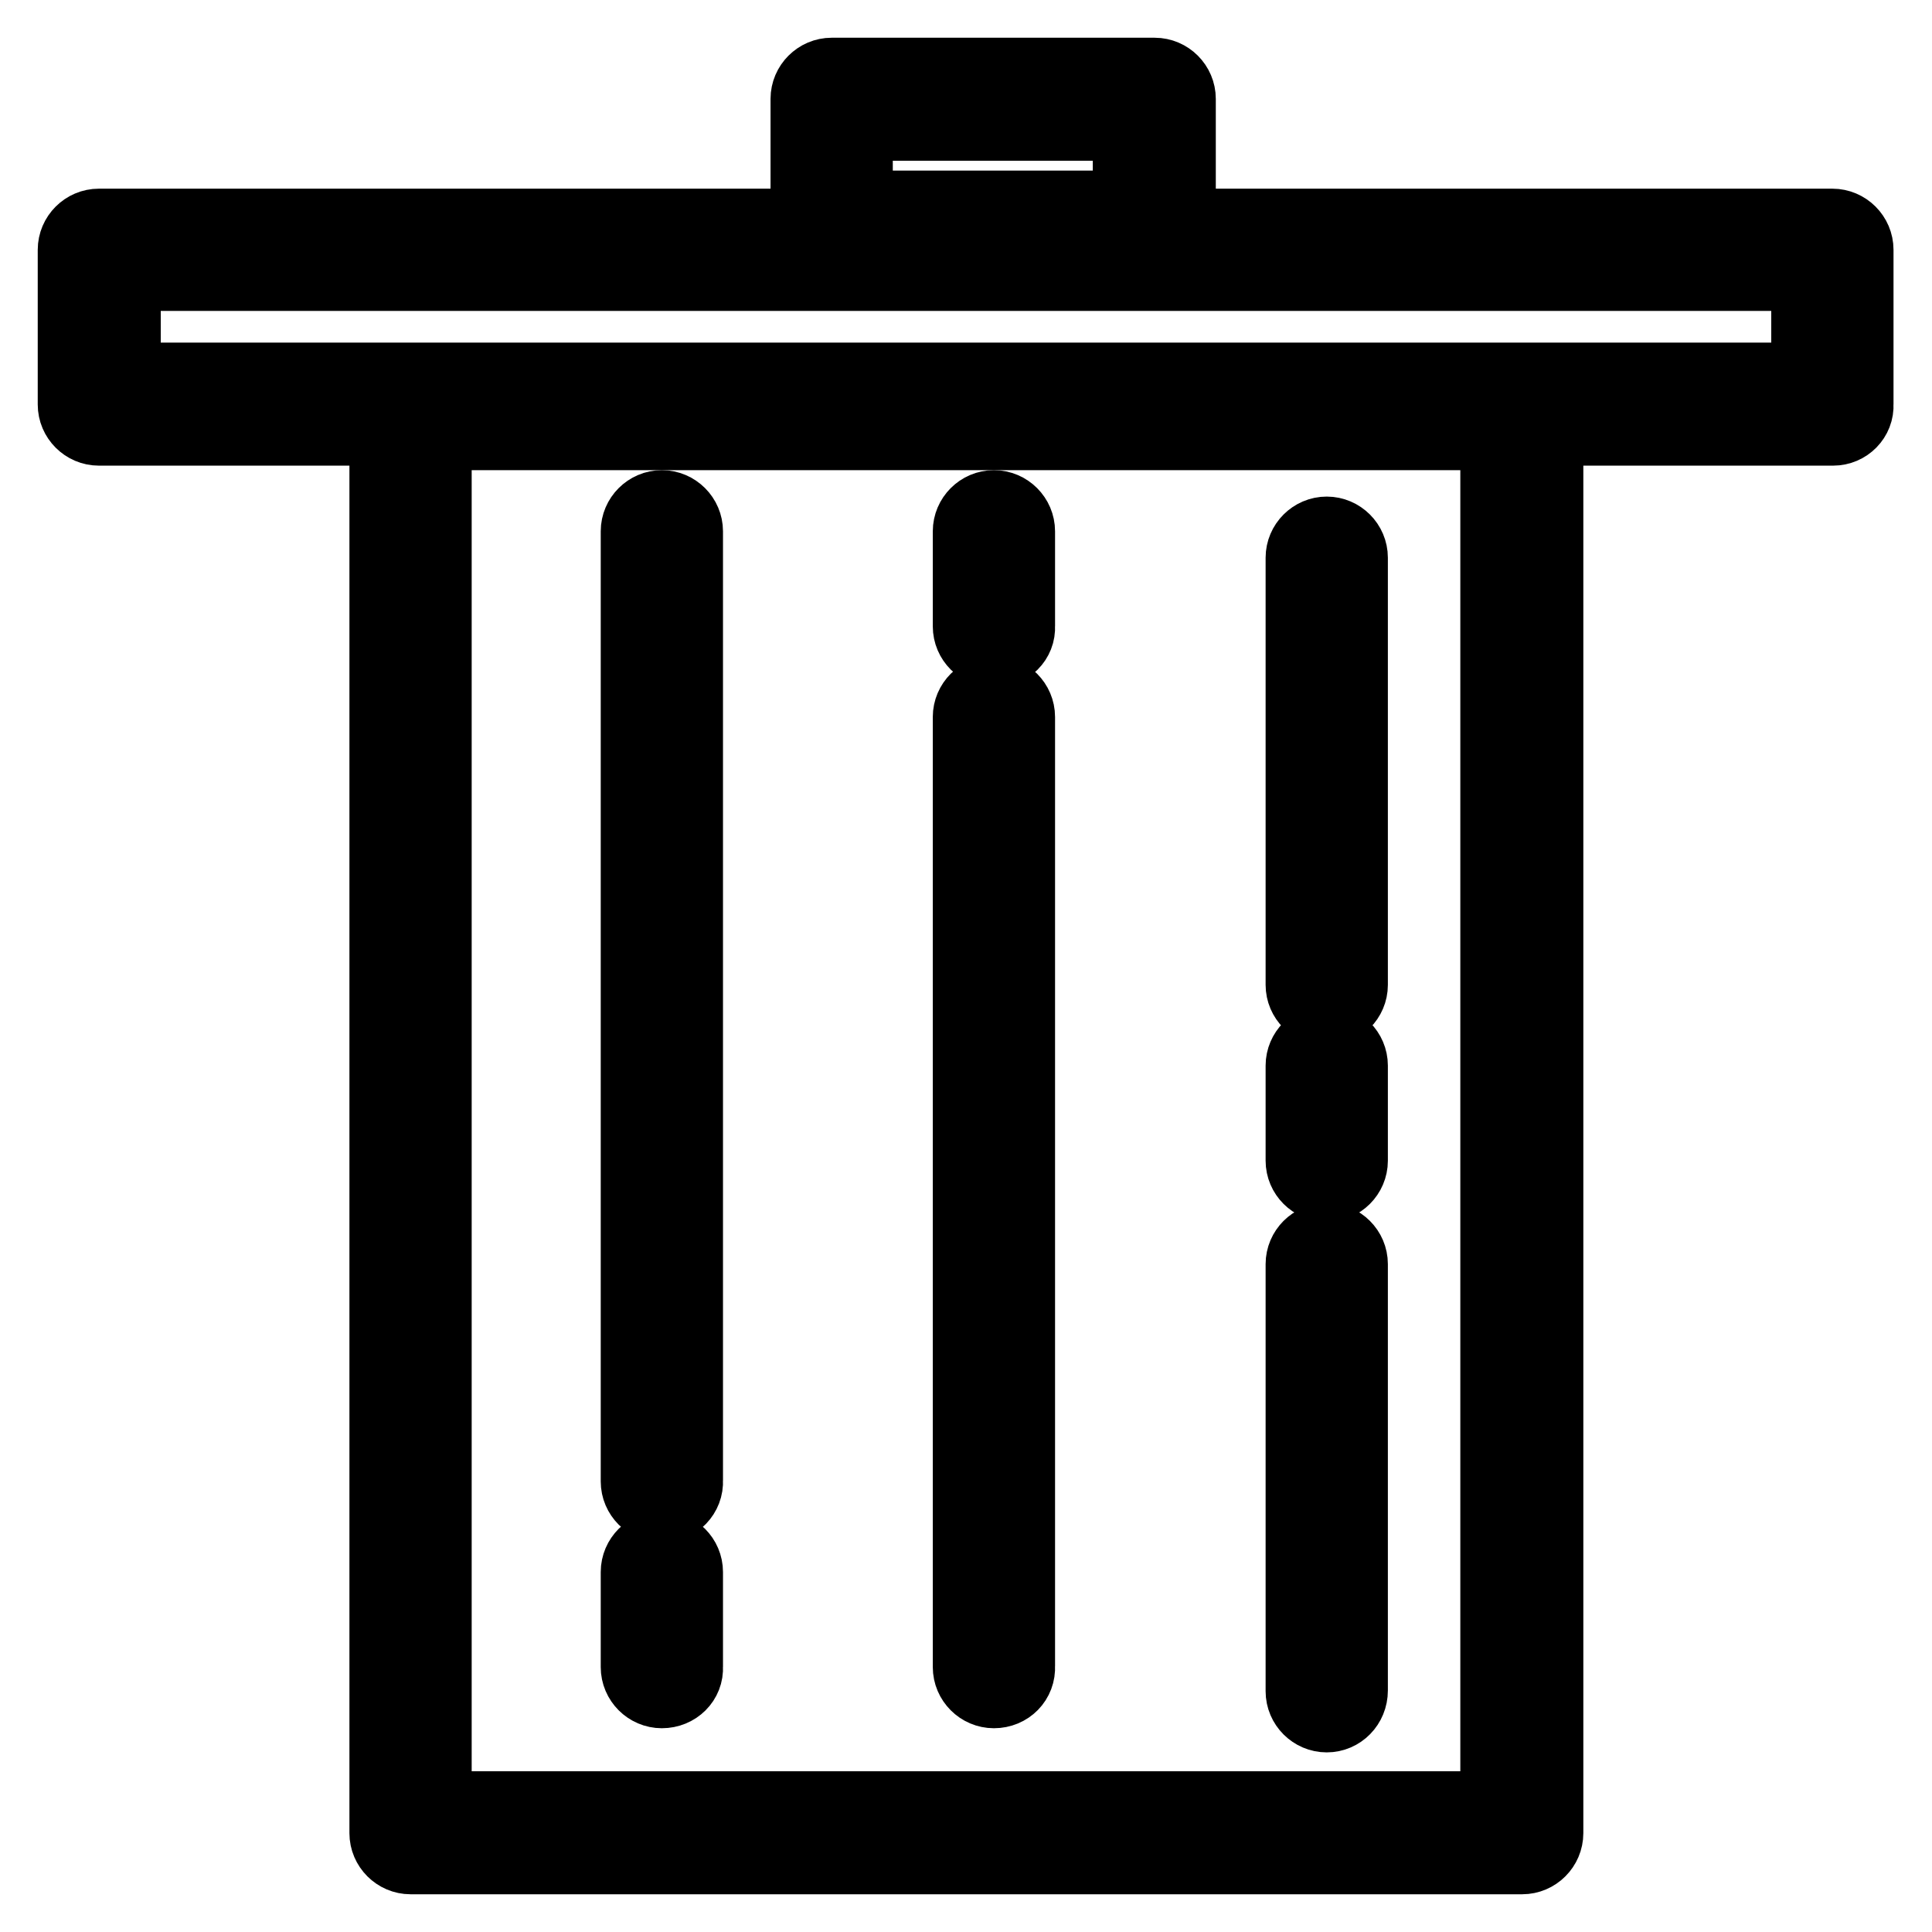
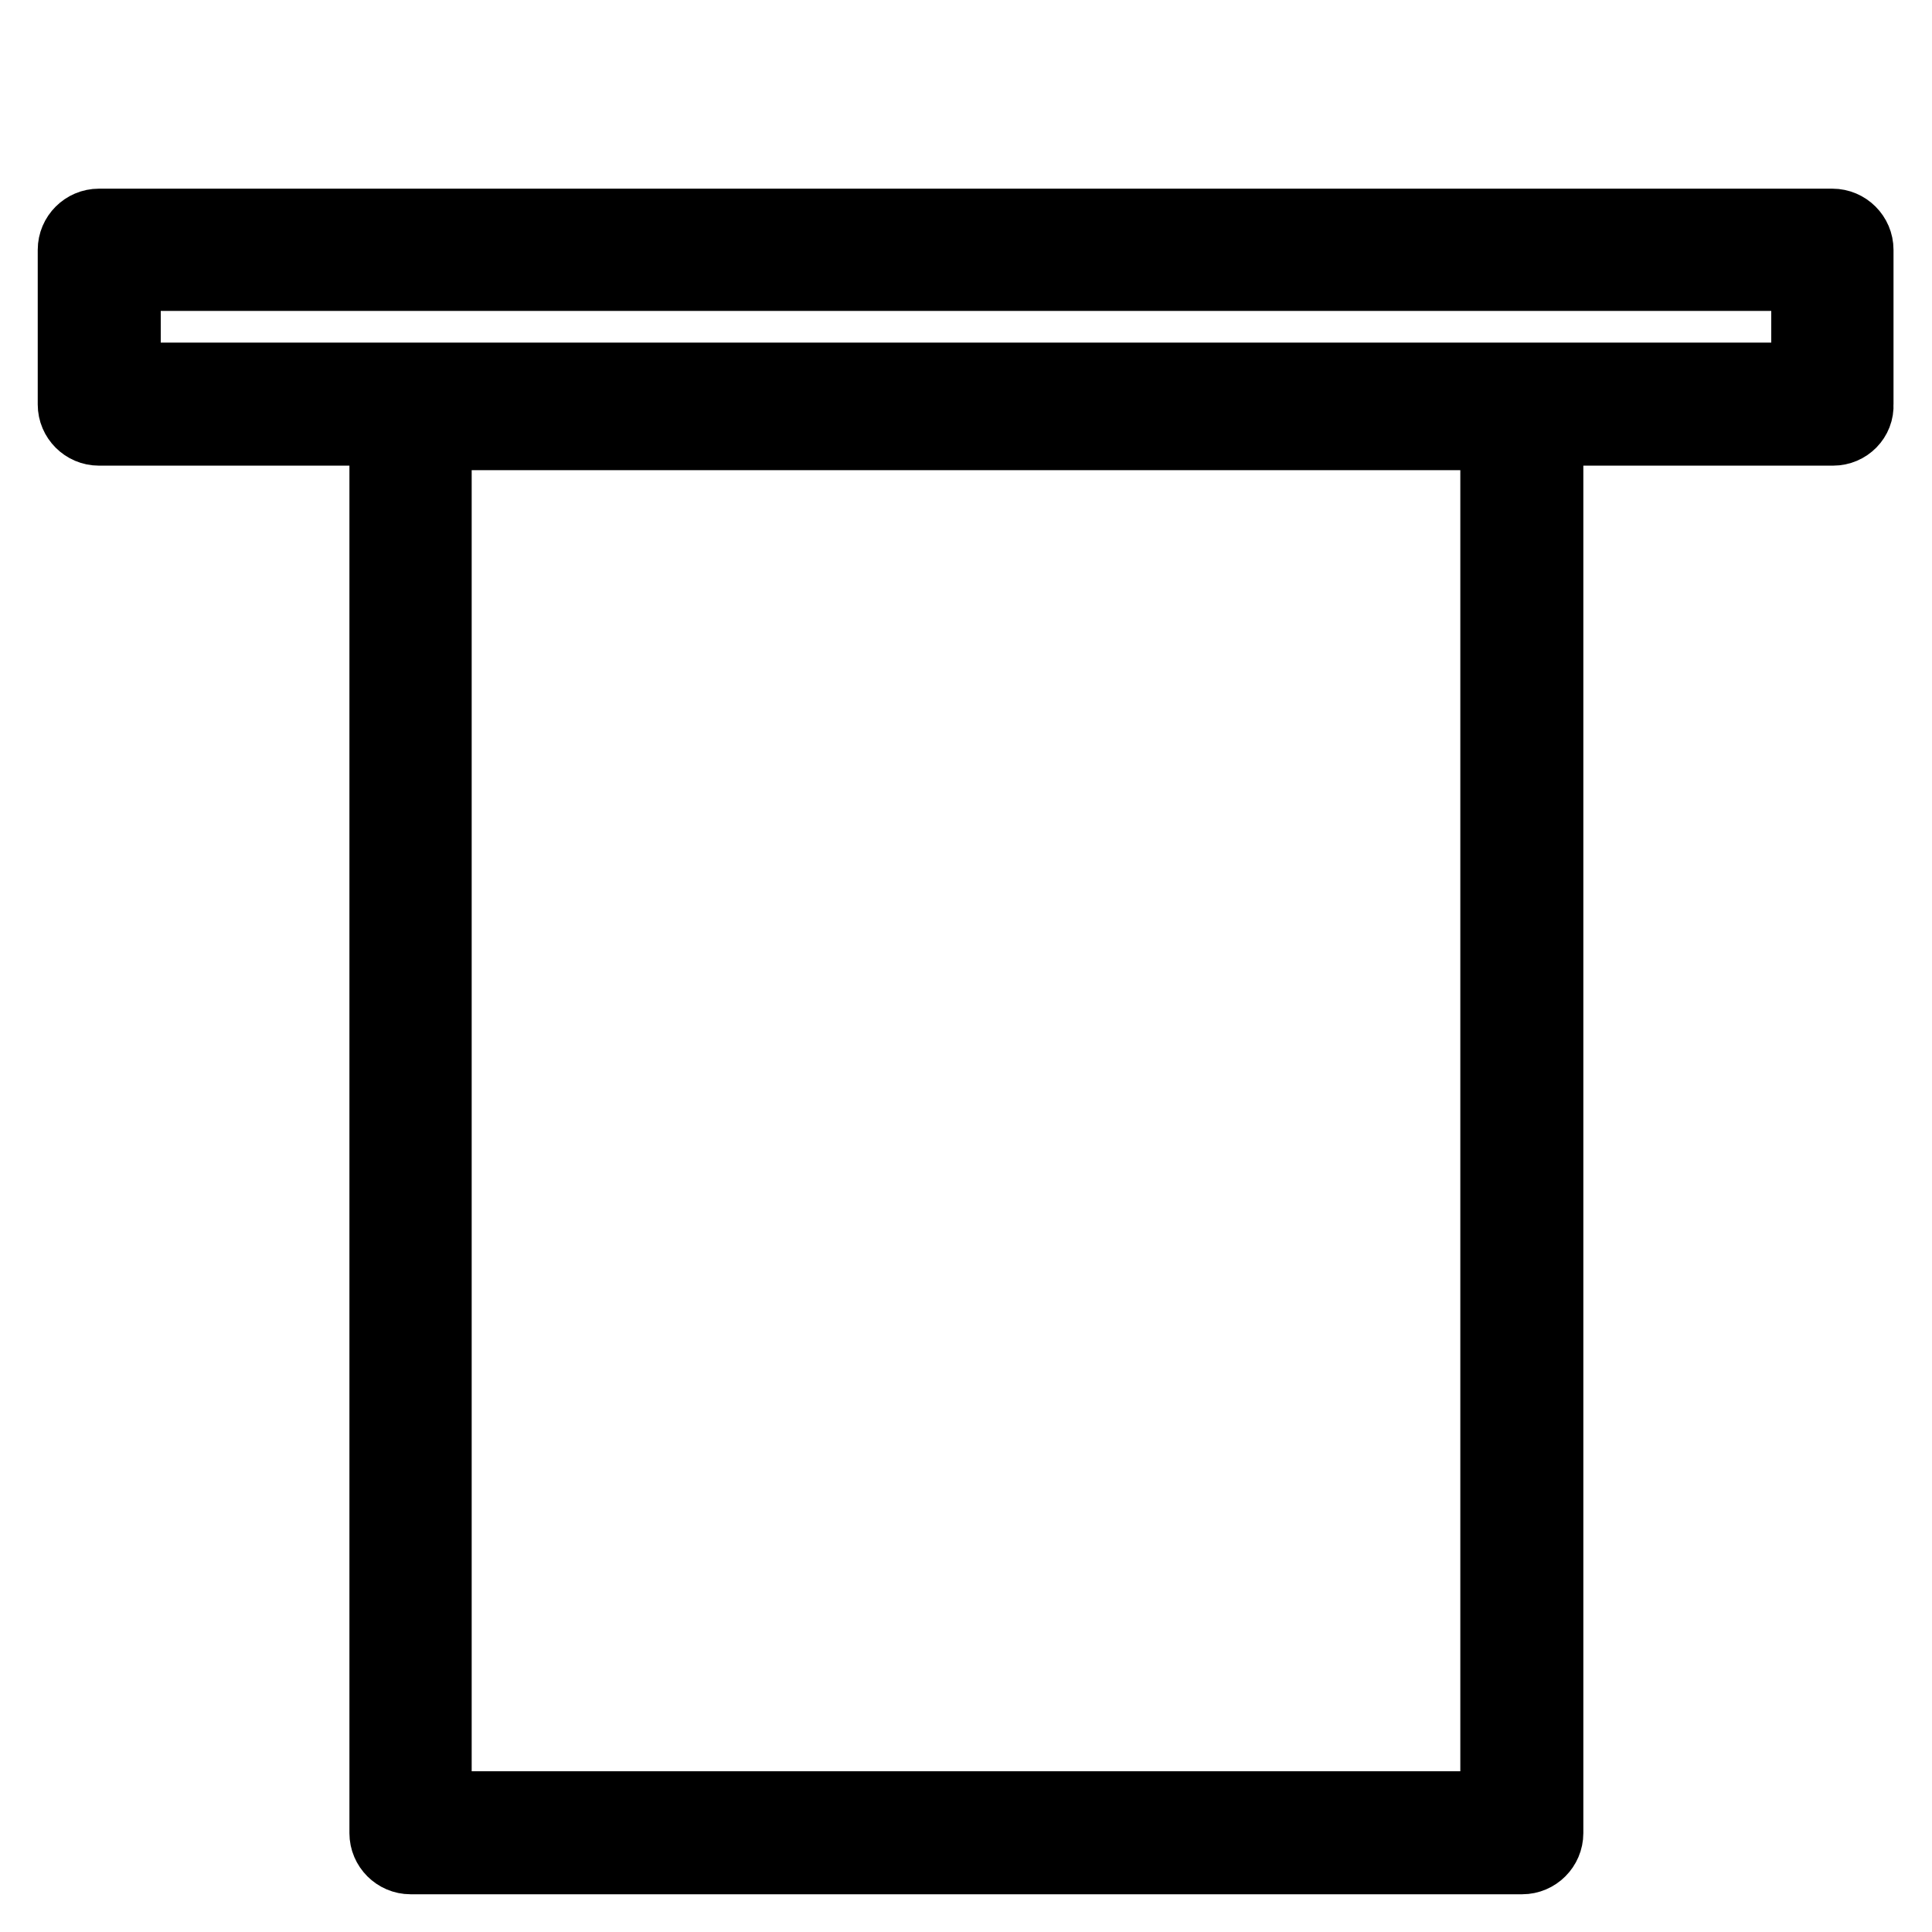
<svg xmlns="http://www.w3.org/2000/svg" version="1.1" x="0px" y="0px" viewBox="0 0 256 256" enable-background="new 0 0 256 256" xml:space="preserve">
  <g>
    <path stroke-width="10" fill-opacity="0" stroke="#000000" d="M201.7,246H54.4c-1.7,0-3.1-1.4-3.1-3.1V54.2c0-1.7,1.4-3.1,3.1-3.1h147.3c1.7,0,3.1,1.4,3.1,3.1v188.7 C204.8,244.6,203.4,246,201.7,246z M57.5,239.7h141V57.3h-141V239.7z" />
    <path stroke-width="10" fill-opacity="0" stroke="#000000" d="M242.9,56.7H13.1c-1.7,0-3.1-1.4-3.1-3.1V33.1c0-1.7,1.4-3.1,3.1-3.1h229.7c1.7,0,3.1,1.4,3.1,3.1v20.5 C246,55.3,244.6,56.7,242.9,56.7L242.9,56.7z M16.3,50.4h223.4V36.2H16.3V50.4z" />
-     <path stroke-width="10" fill-opacity="0" stroke="#000000" d="M153,33.9h-42.8c-1.7,0-3.1-1.4-3.1-3.1V13.1c0-1.7,1.4-3.1,3.1-3.1H153c1.7,0,3.1,1.4,3.1,3.1v17.6 C156.1,32.5,154.7,33.9,153,33.9z M113.3,27.6h36.5V16.3h-36.5V27.6z M87.7,199.4c-1.7,0-3.1-1.4-3.1-3.1V70.4 c0-1.7,1.4-3.1,3.1-3.1s3.1,1.4,3.1,3.1v125.8C90.9,197.9,89.5,199.4,87.7,199.4L87.7,199.4z M87.7,224c-1.7,0-3.1-1.4-3.1-3.1 v-12.6c0-1.7,1.4-3.1,3.1-3.1s3.1,1.4,3.1,3.1v12.6C90.9,222.6,89.5,224,87.7,224z M131.7,224c-1.7,0-3.1-1.4-3.1-3.1V95 c0-1.7,1.4-3.1,3.1-3.1c1.7,0,3.1,1.4,3.1,3.1v125.8C134.9,222.6,133.5,224,131.7,224z M131.7,86.1c-1.7,0-3.1-1.4-3.1-3.1V70.4 c0-1.7,1.4-3.1,3.1-3.1c1.7,0,3.1,1.4,3.1,3.1V83C134.9,84.7,133.5,86.1,131.7,86.1z M175.8,133.6c-1.7,0-3.1-1.4-3.1-3.1V73.9 c0-1.7,1.4-3.1,3.1-3.1s3.1,1.4,3.1,3.1v56.6C178.9,132.2,177.5,133.6,175.8,133.6z M175.8,156.9c-1.7,0-3.1-1.4-3.1-3.1v-12.6 c0-1.7,1.4-3.1,3.1-3.1s3.1,1.4,3.1,3.1v12.6C178.9,155.5,177.5,156.9,175.8,156.9z M175.8,227.2c-1.7,0-3.1-1.4-3.1-3.1v-56.6 c0-1.7,1.4-3.1,3.1-3.1s3.1,1.4,3.1,3.1V224C178.9,225.8,177.5,227.2,175.8,227.2z" />
  </g>
</svg>